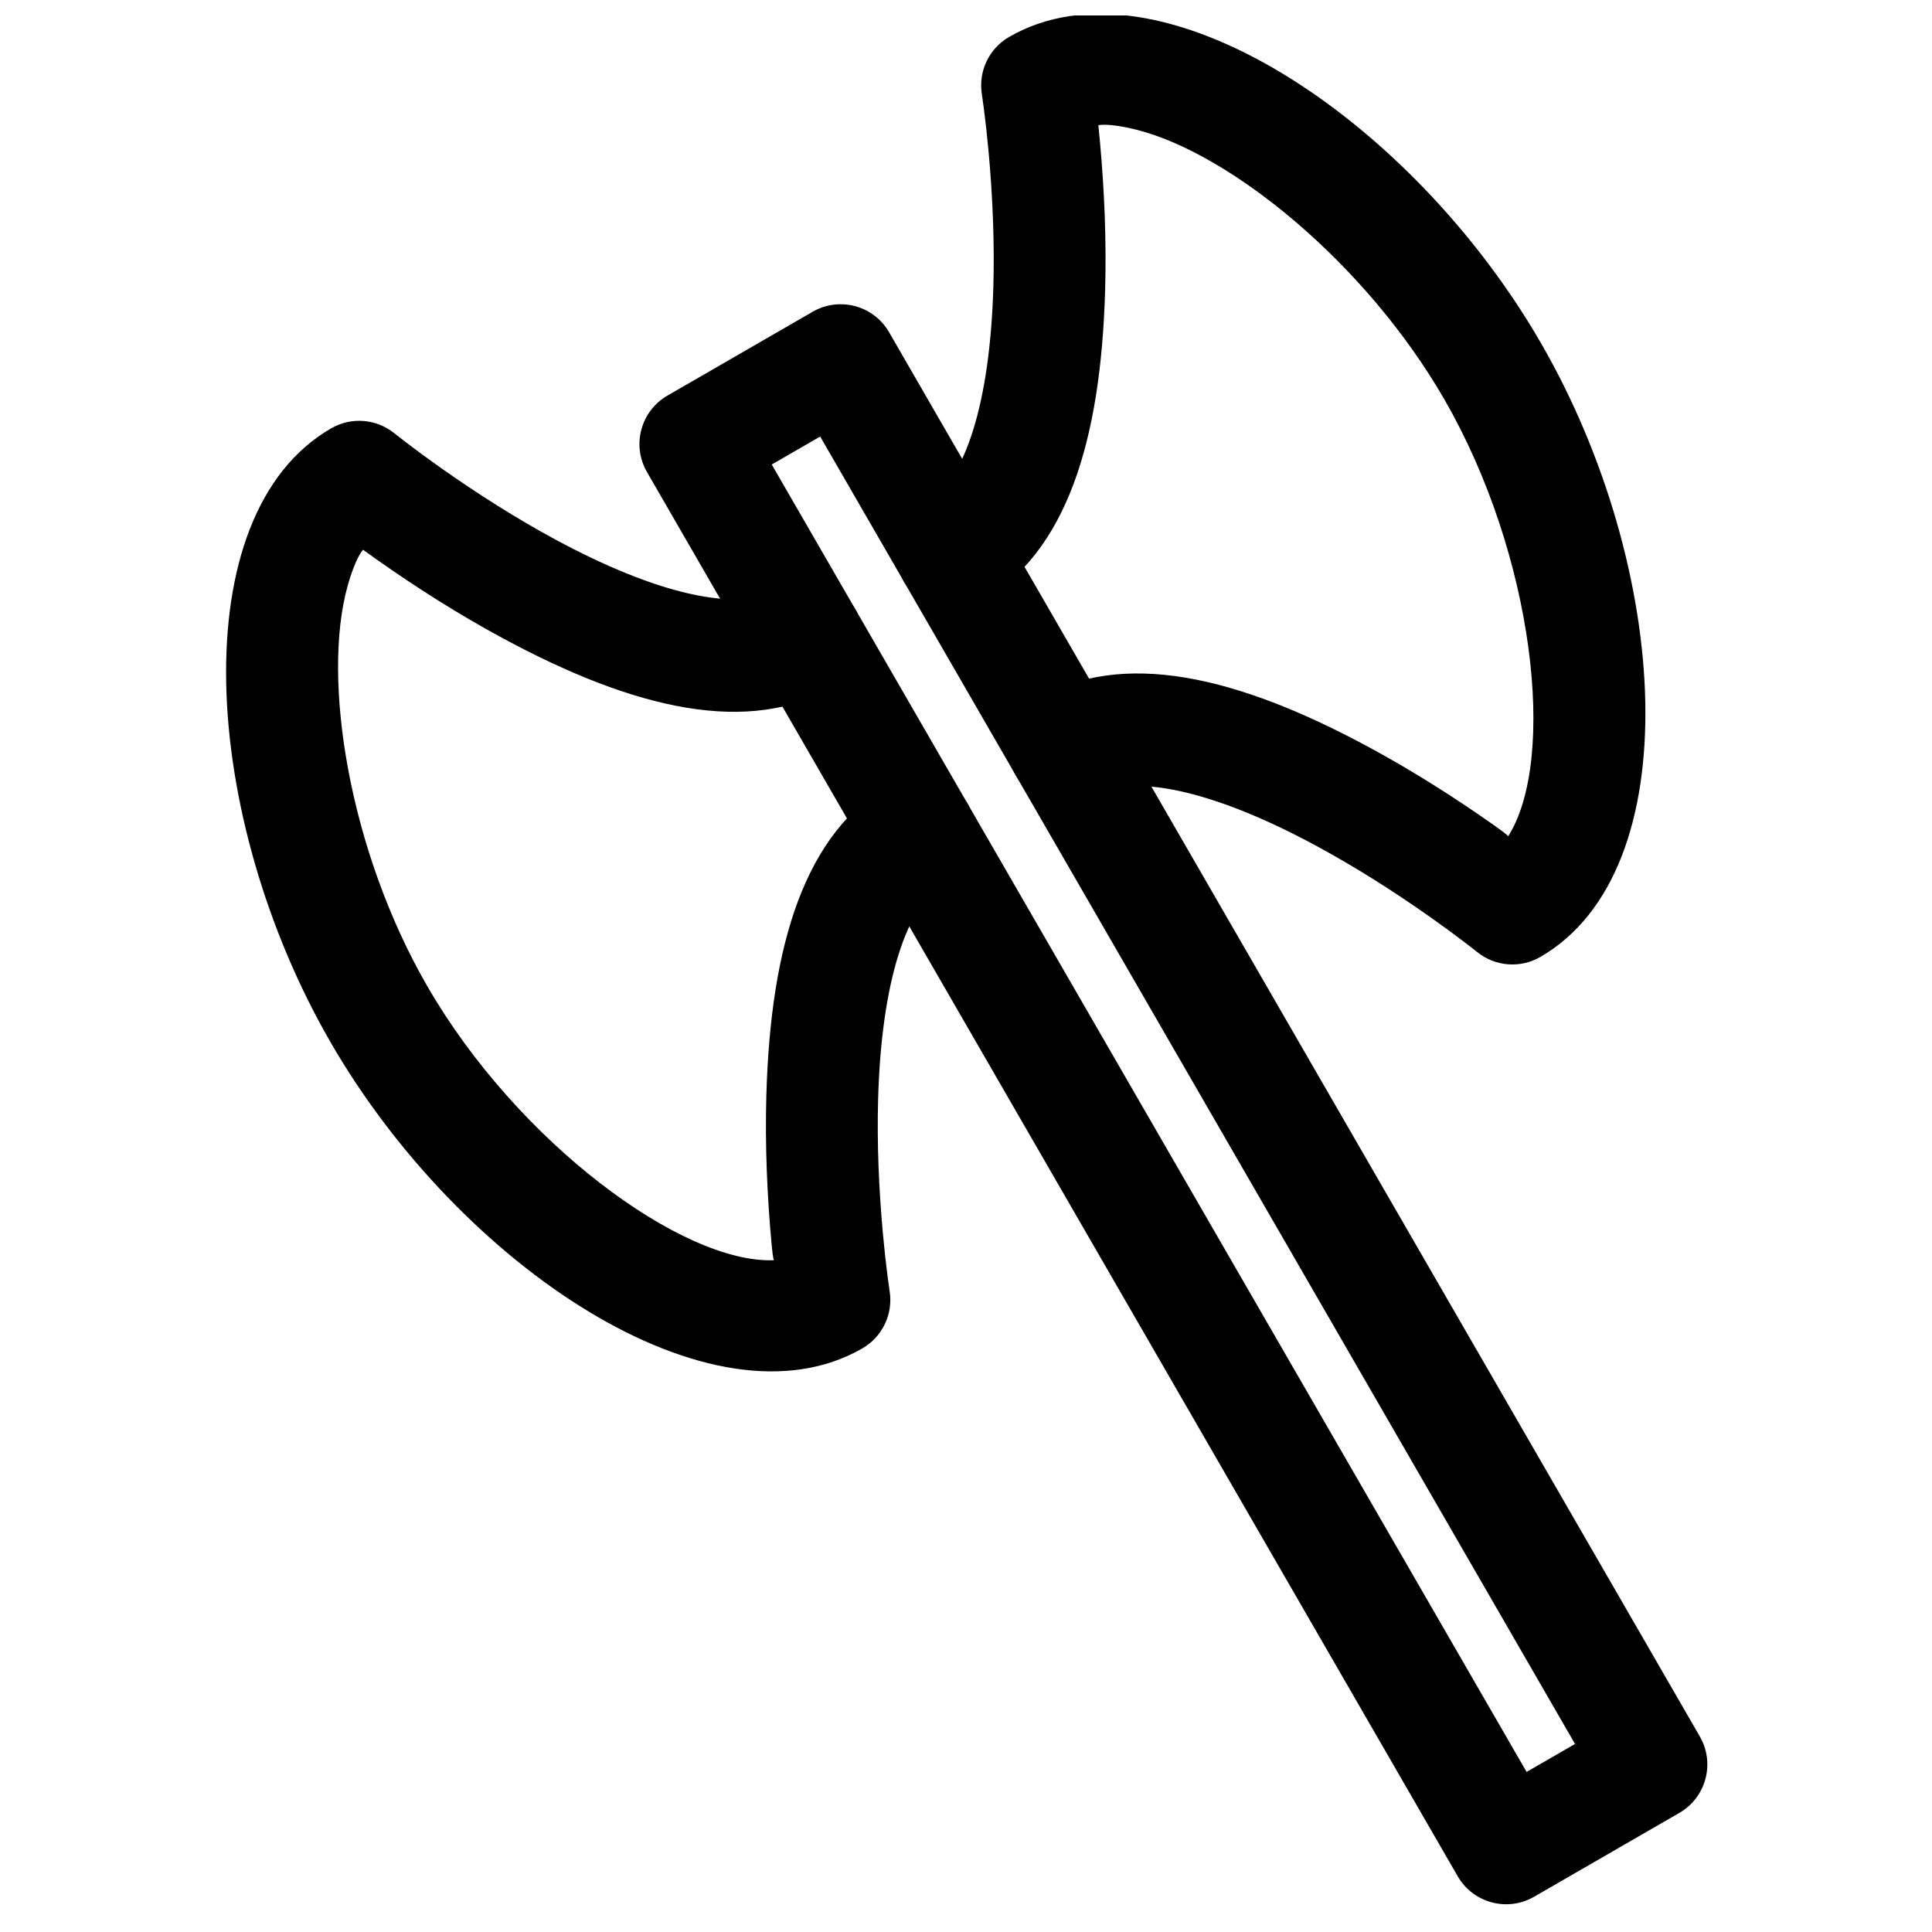
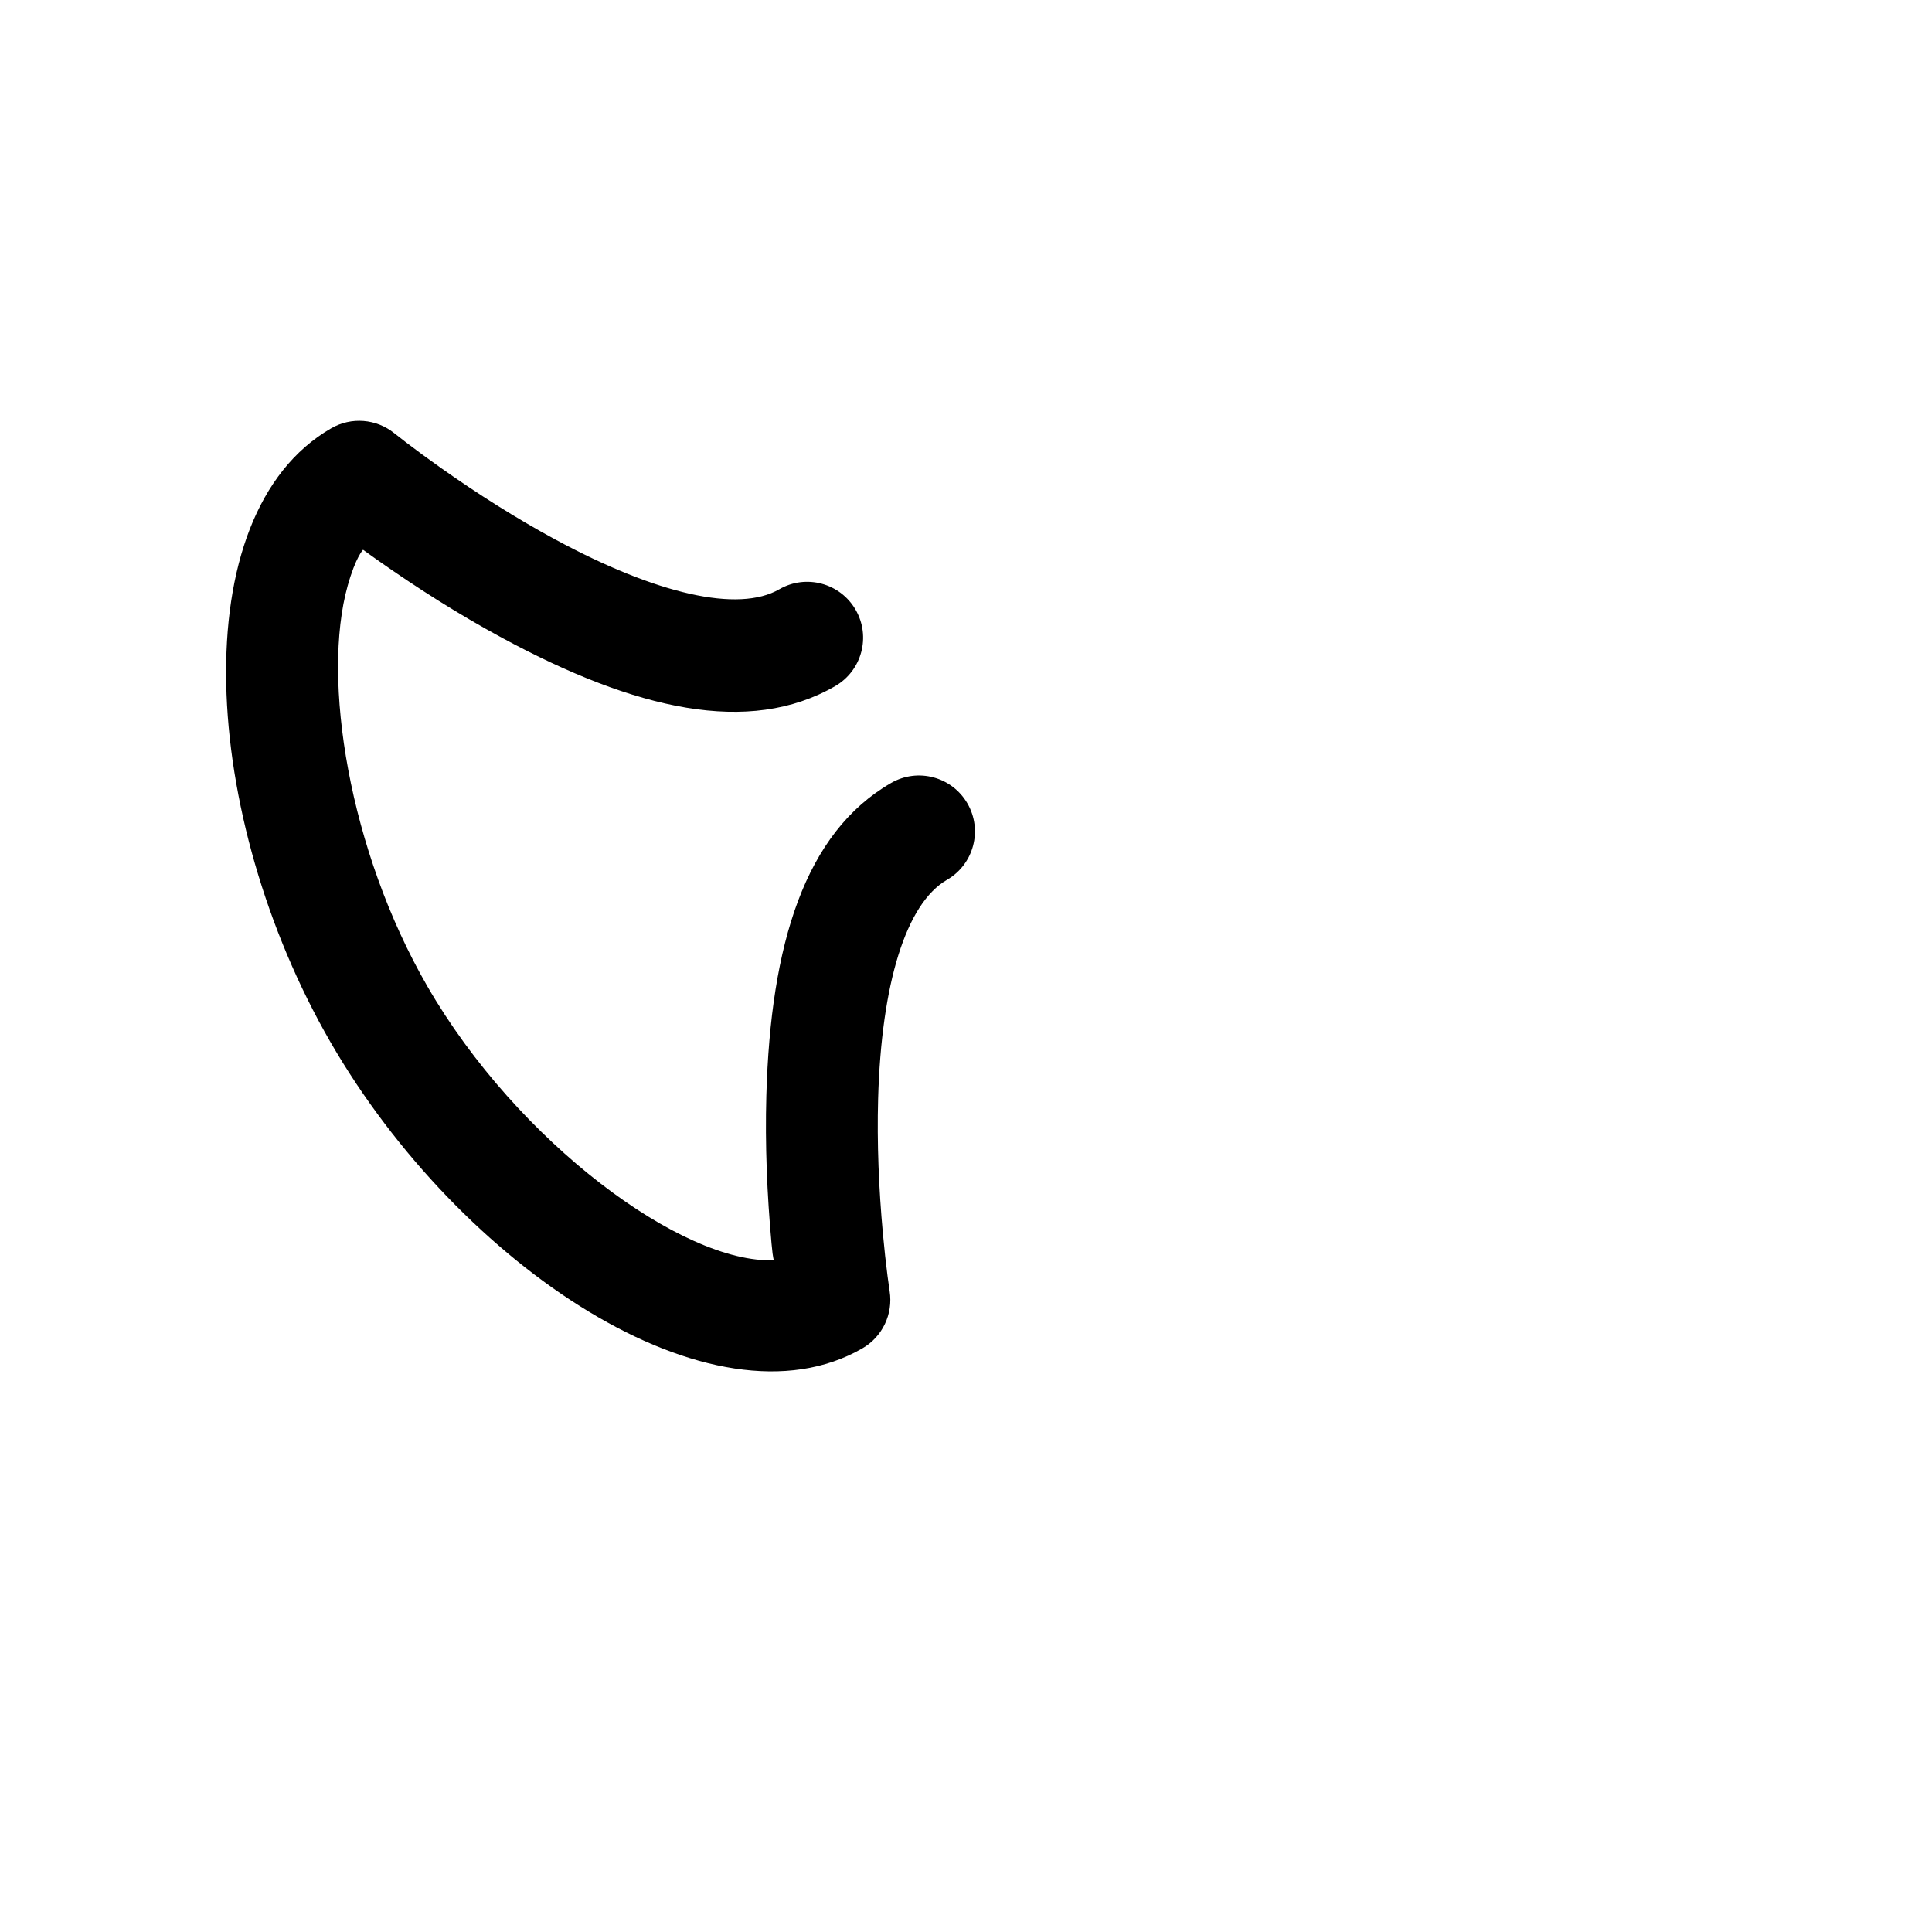
<svg xmlns="http://www.w3.org/2000/svg" width="800px" height="800px" version="1.1" viewBox="144 144 512 512">
  <defs>
    <clipPath id="a">
      <path d="m381 148.09h200v251.91h-200z" />
    </clipPath>
  </defs>
-   <path d="m348.52 267.1-12.832 7.41 25.668-14.82 200.04 346.48-12.832 7.41zm202.03 379.56 38.5-22.227c7.086-4.094 9.516-13.156 5.422-20.242l-214.86-372.15c-4.09-7.09-13.152-9.516-20.242-5.426l-38.496 22.227c-7.086 4.094-9.516 13.156-5.426 20.242l214.86 372.15c4.09 7.09 13.152 9.516 20.238 5.426z" fill-rule="evenodd" />
  <path d="m291.16 286.97c-10.312-5.574-20.586-12.09-30.293-18.945-3.398-2.398-6.481-4.664-9.176-6.723-1.586-1.211-2.672-2.062-3.191-2.484-4.769-3.856-11.418-4.379-16.727-1.312-39.605 22.867-34.527 103.2-0.195 162.66 34.332 59.469 101.36 104.03 140.96 81.164 5.309-3.066 8.184-9.086 7.227-15.145-0.102-0.66-0.301-2.027-0.555-4.004-0.434-3.363-0.855-7.164-1.234-11.309-1.082-11.832-1.59-23.988-1.262-35.707 0.855-30.508 7.394-51.734 18.246-58 7.086-4.09 9.516-13.152 5.422-20.242-4.09-7.086-13.152-9.516-20.242-5.422-22.836 13.184-31.922 42.684-33.051 82.832-0.363 13.012 0.191 26.309 1.375 39.238 0.41 4.519 0.652 4.391 0.652 4.391-24.129 1.039-67.922-31.121-91.879-72.613-20.789-36.008-28.02-81.441-21.098-106.14 2.133-7.609 4.074-9.52 4.074-9.52s2.332 1.68 3.555 2.543c10.605 7.488 21.844 14.617 33.293 20.805 35.332 19.098 65.426 25.98 88.262 12.793 7.086-4.09 9.516-13.152 5.426-20.238-4.094-7.09-13.156-9.516-20.242-5.426-10.852 6.266-32.504 1.312-59.352-13.199z" fill-rule="evenodd" />
  <g clip-path="url(#a)">
-     <path d="m407.25 219.95c0.328-11.719-0.18-23.871-1.262-35.707-0.379-4.144-0.801-7.941-1.234-11.309-0.254-1.977-0.453-3.344-0.555-4.004-0.957-6.059 1.918-12.078 7.227-15.141 39.605-22.867 106.63 21.695 140.96 81.16 34.332 59.465 39.414 139.79-0.195 162.66-5.309 3.066-11.957 2.543-16.727-1.312-0.52-0.422-1.605-1.273-3.191-2.484-2.695-2.055-5.777-4.324-9.176-6.723-9.707-6.856-19.98-13.371-30.293-18.945-26.848-14.512-48.5-19.465-59.352-13.199-7.086 4.094-16.148 1.664-20.242-5.422-4.09-7.09-1.66-16.152 5.426-20.242 22.836-13.188 52.93-6.305 88.262 12.793 11.449 6.188 22.688 13.316 33.293 20.805 3.707 2.617 3.477 2.762 3.477 2.762 12.965-20.375 7.012-74.383-16.945-115.88-20.789-36.008-56.52-64.984-81.371-71.34-7.652-1.953-10.277-1.23-10.277-1.23s0.289 2.859 0.422 4.352c1.184 12.926 1.738 26.223 1.375 39.234-1.129 40.148-10.215 69.648-33.051 82.832-7.09 4.094-16.152 1.664-20.242-5.422-4.094-7.086-1.664-16.148 5.422-20.242 10.852-6.266 17.391-27.492 18.246-58z" fill-rule="evenodd" />
-   </g>
+     </g>
</svg>